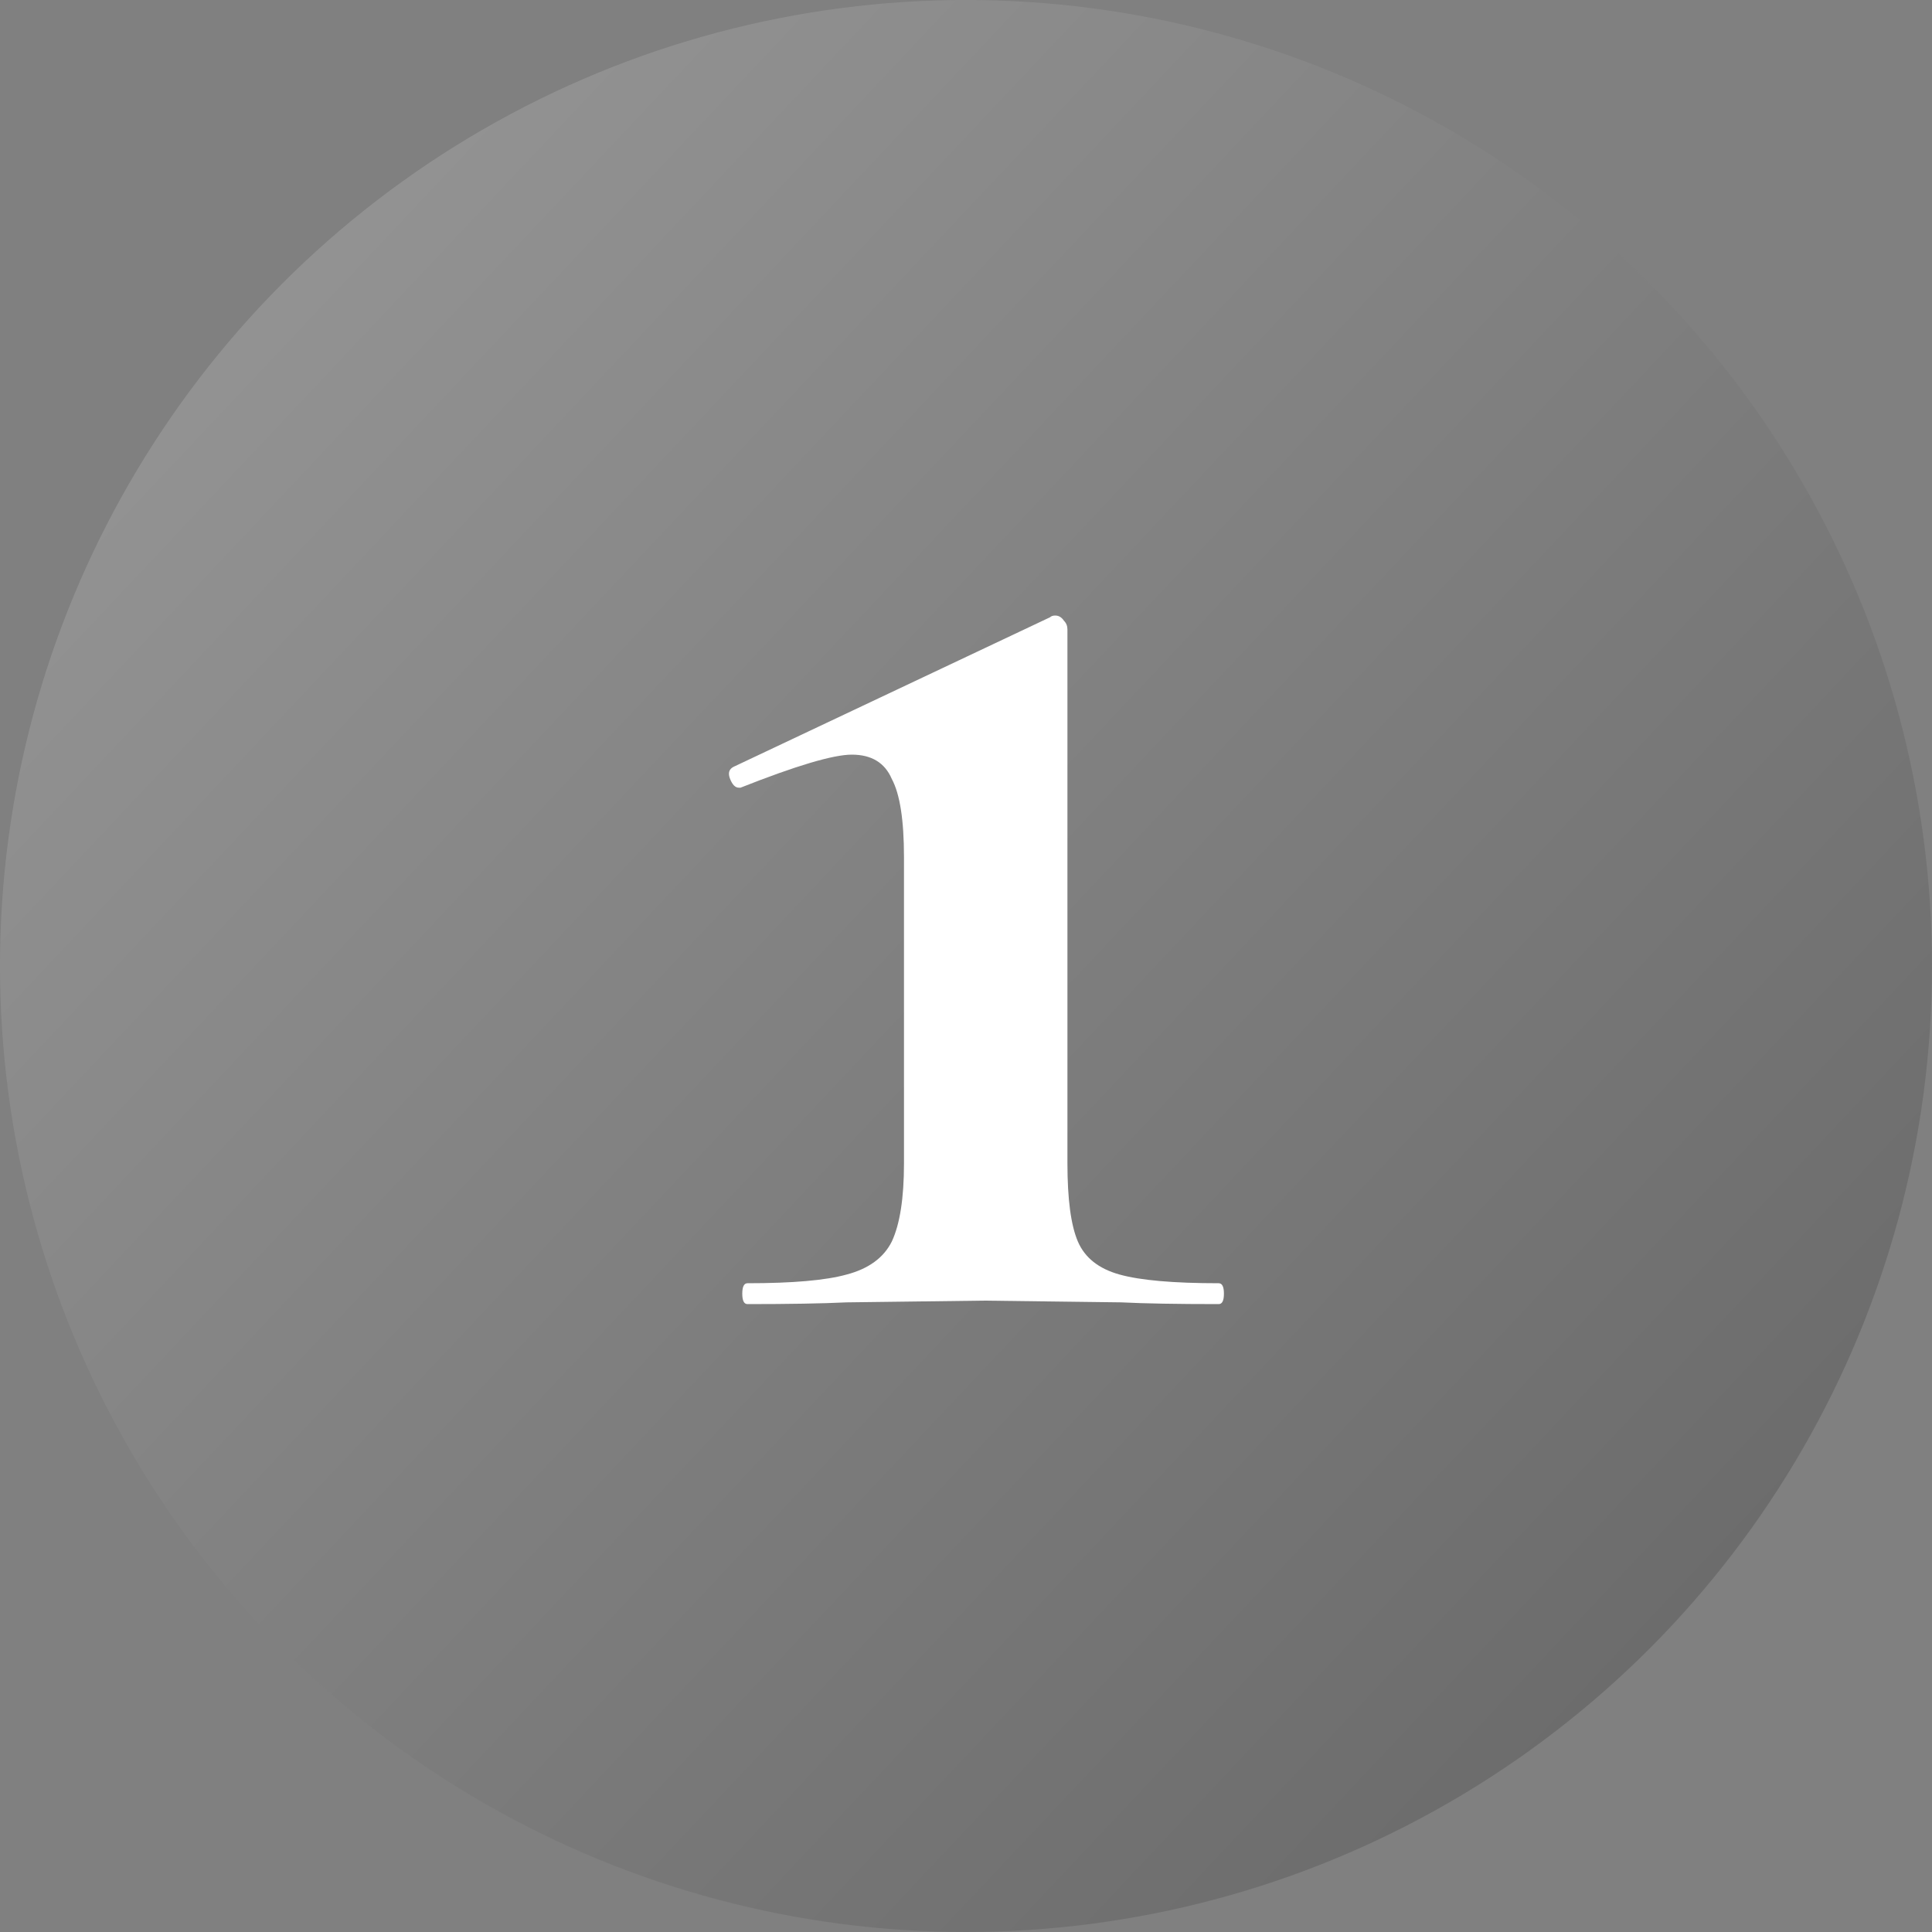
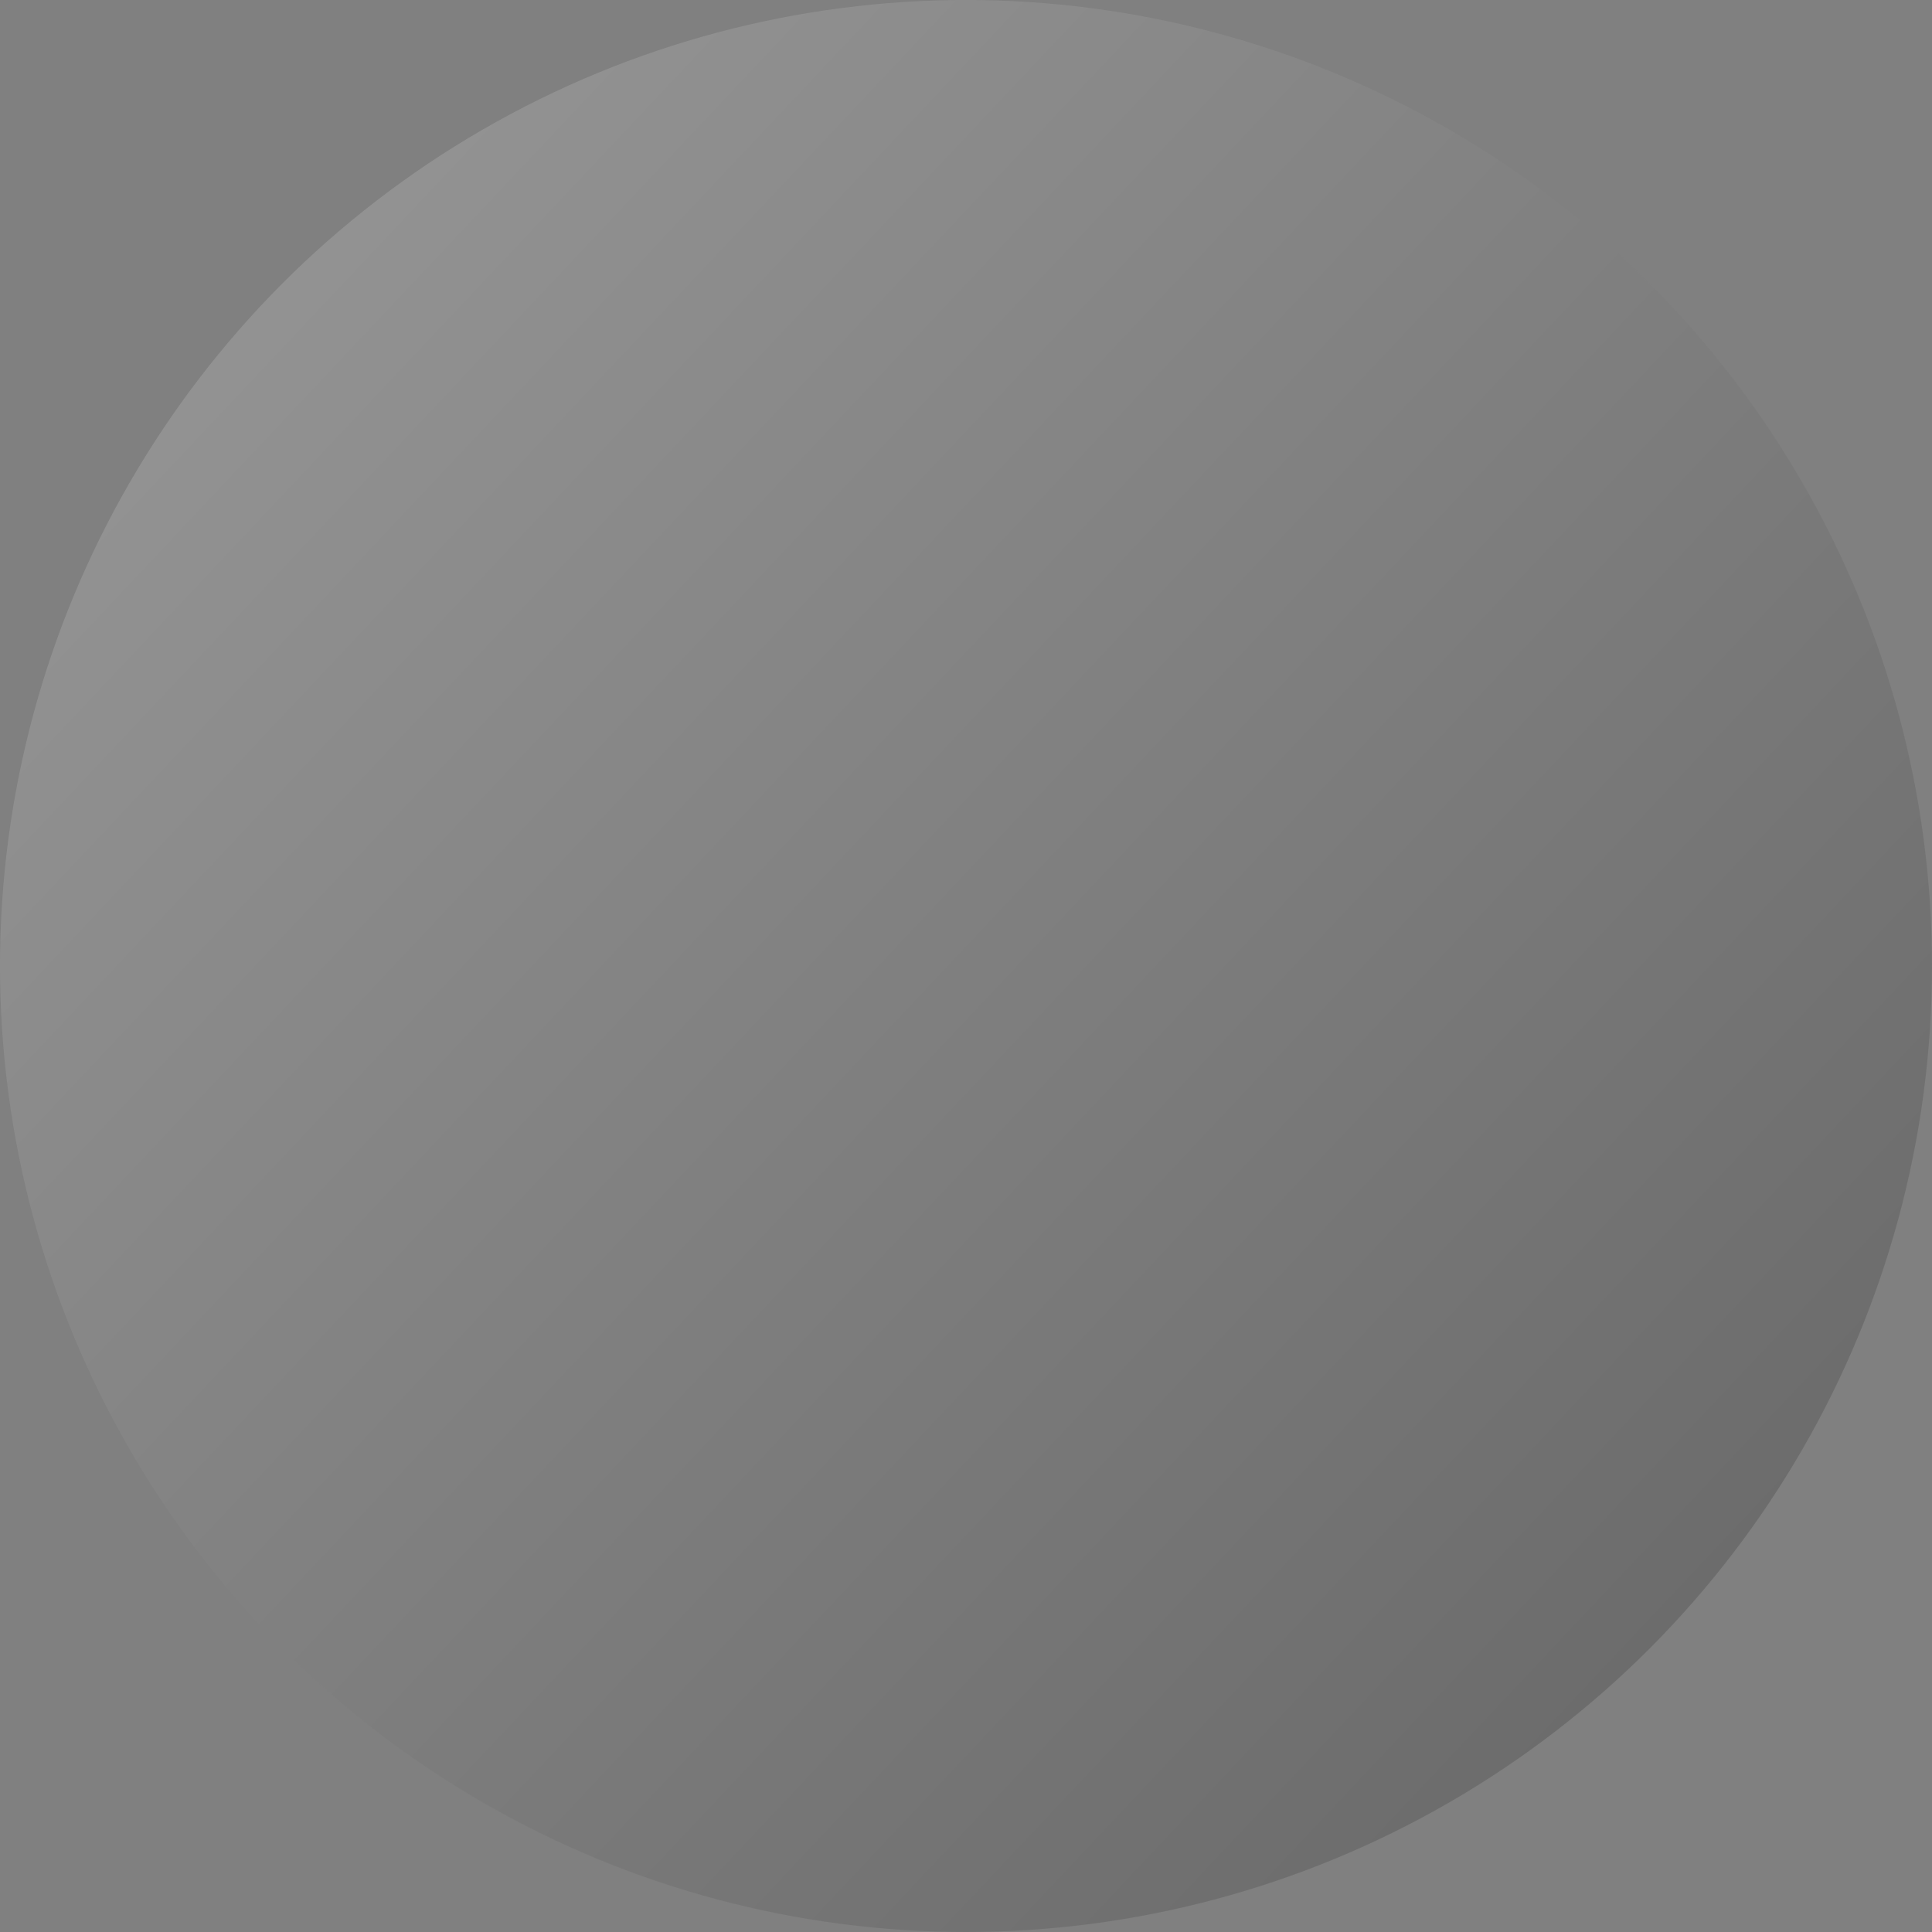
<svg xmlns="http://www.w3.org/2000/svg" width="40" height="40" viewBox="0 0 40 40" fill="none">
  <rect x="0" y="0" width="40" height="40" fill="#808080" stroke="none" />
  <circle cx="20" cy="20" r="20" fill="url(#paint0_linear_788_13)" />
-   <path d="M15.476 27C15.404 27 15.368 26.928 15.368 26.784C15.368 26.64 15.404 26.568 15.476 26.568C16.412 26.568 17.096 26.508 17.528 26.388C17.984 26.268 18.296 26.04 18.464 25.704C18.632 25.344 18.716 24.804 18.716 24.084V17.748C18.716 16.98 18.632 16.44 18.464 16.128C18.32 15.792 18.044 15.624 17.636 15.624C17.252 15.624 16.484 15.852 15.332 16.308H15.296C15.224 16.308 15.164 16.248 15.116 16.128C15.068 16.008 15.092 15.924 15.188 15.876L21.74 12.78C21.764 12.756 21.8 12.744 21.848 12.744C21.92 12.744 21.98 12.78 22.028 12.852C22.076 12.9 22.1 12.96 22.1 13.032V24.084C22.1 24.828 22.172 25.368 22.316 25.704C22.46 26.04 22.748 26.268 23.18 26.388C23.612 26.508 24.296 26.568 25.232 26.568C25.304 26.568 25.34 26.64 25.34 26.784C25.34 26.928 25.304 27 25.232 27C24.368 27 23.696 26.988 23.216 26.964L20.372 26.928L17.528 26.964C17.024 26.988 16.34 27 15.476 27Z" fill="white" />
  <defs>
    <linearGradient id="paint0_linear_788_13" x1="-24.333" y1="-13.333" x2="57.833" y2="64" gradientUnits="userSpaceOnUse">
      <stop stop-color="#B4B4B4" />
      <stop offset="1" stop-color="#484848" />
    </linearGradient>
  </defs>
</svg>